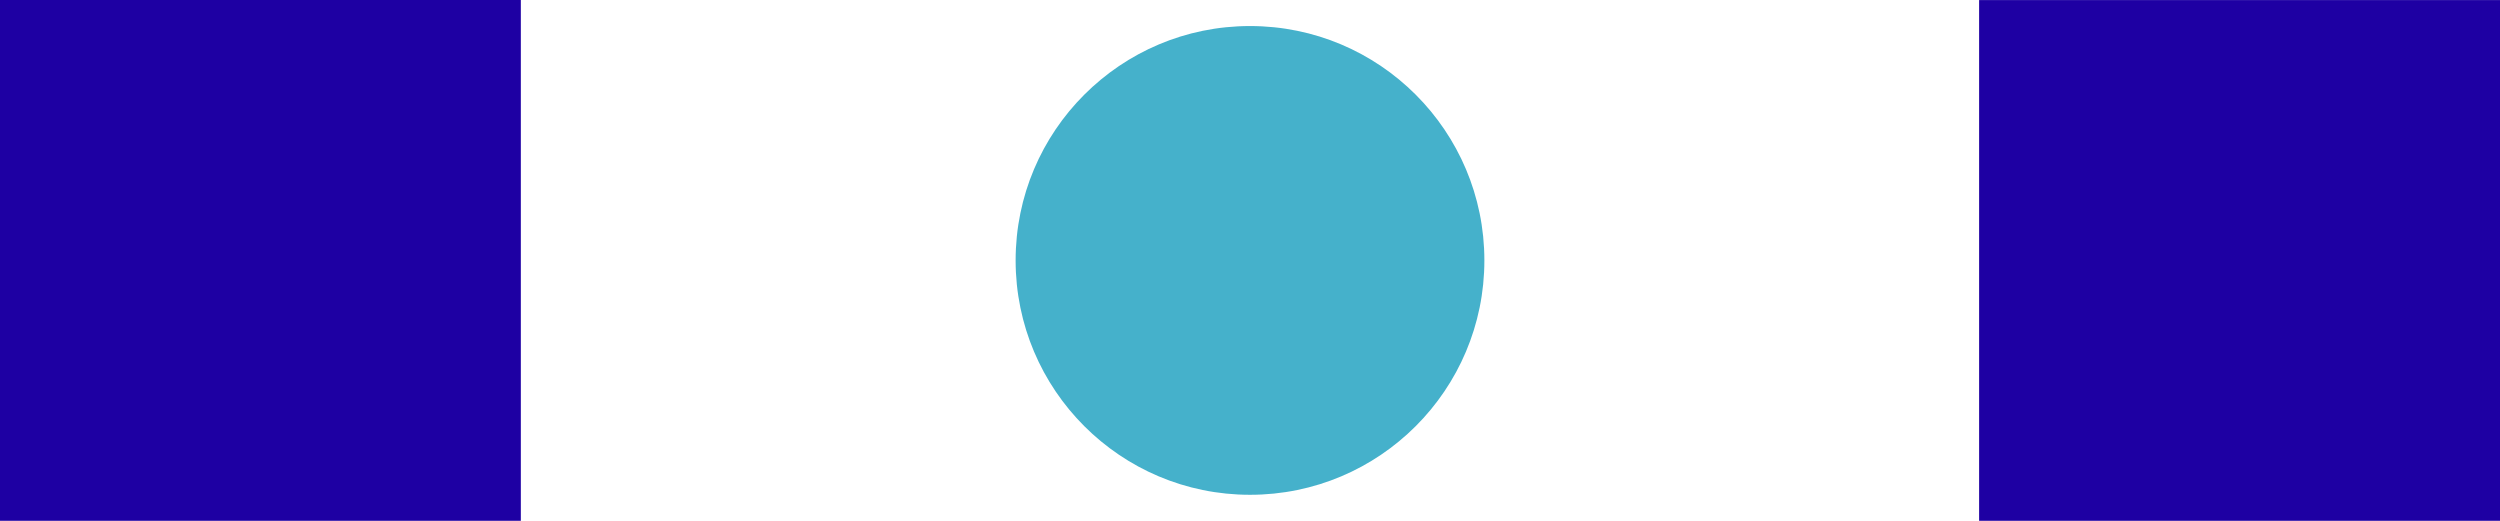
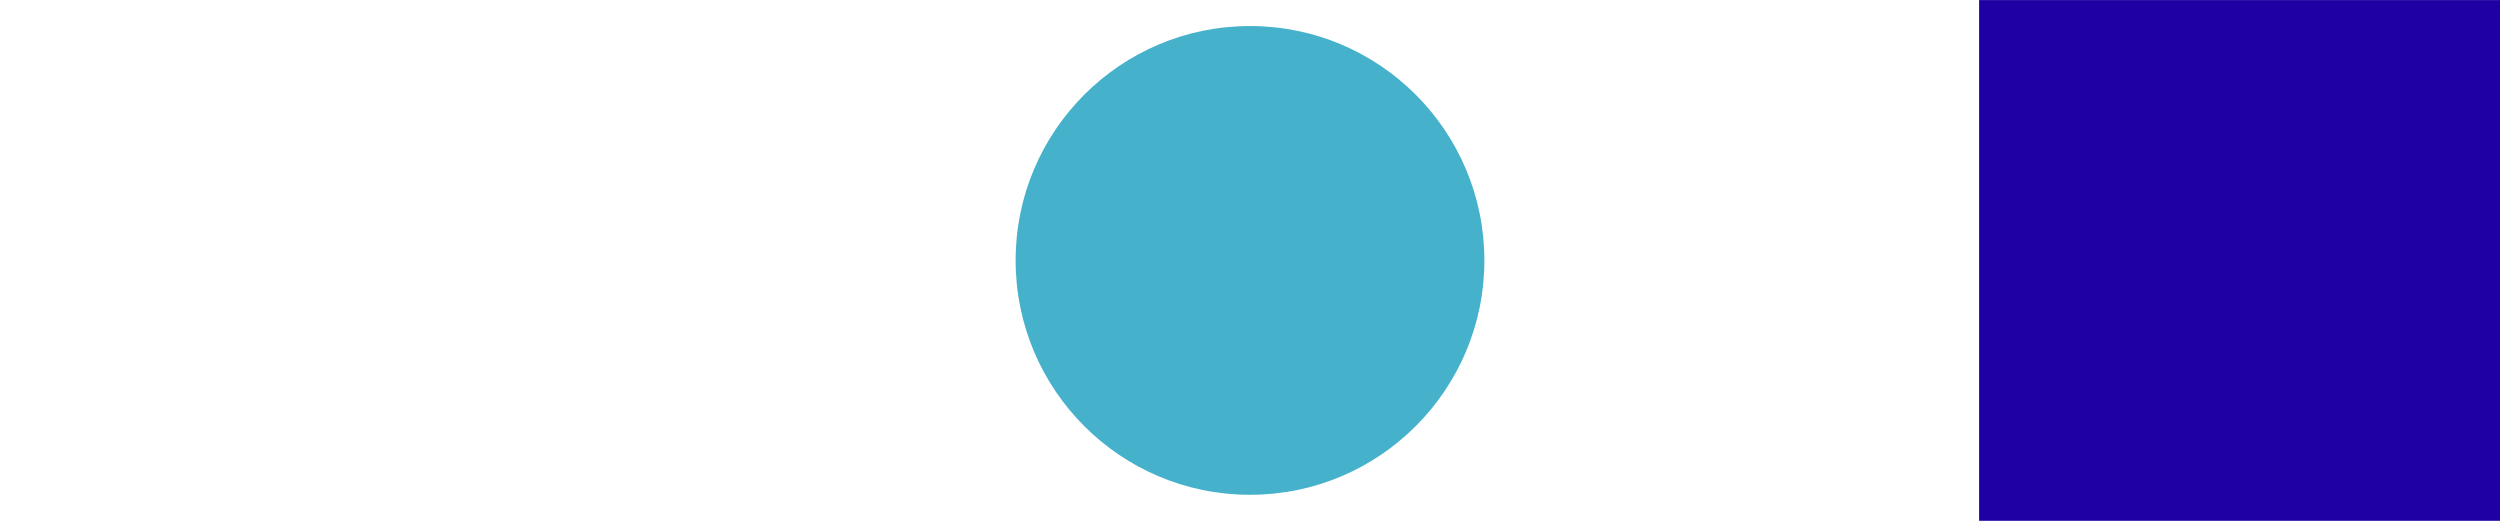
<svg xmlns="http://www.w3.org/2000/svg" version="1.1" id="Calque_1" x="0px" y="0px" width="48px" height="10px" viewBox="0 0 48 10" enable-background="new 0 0 48 10" xml:space="preserve">
-   <rect y="0" fill="#1E00A3" width="10" height="10" />
  <rect x="37.999" y="0.001" fill="#1E00A3" width="10.001" height="10" />
  <circle fill="#45B1CB" cx="24" cy="5" r="4.5" />
</svg>